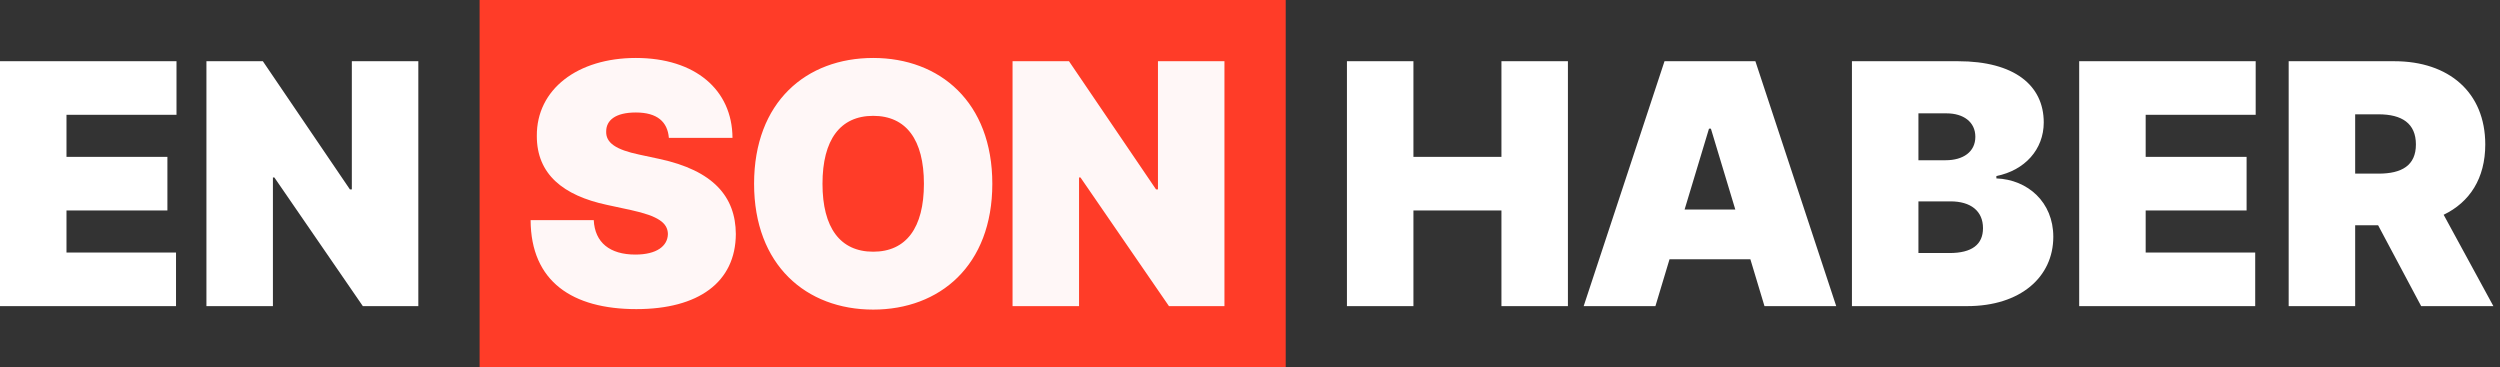
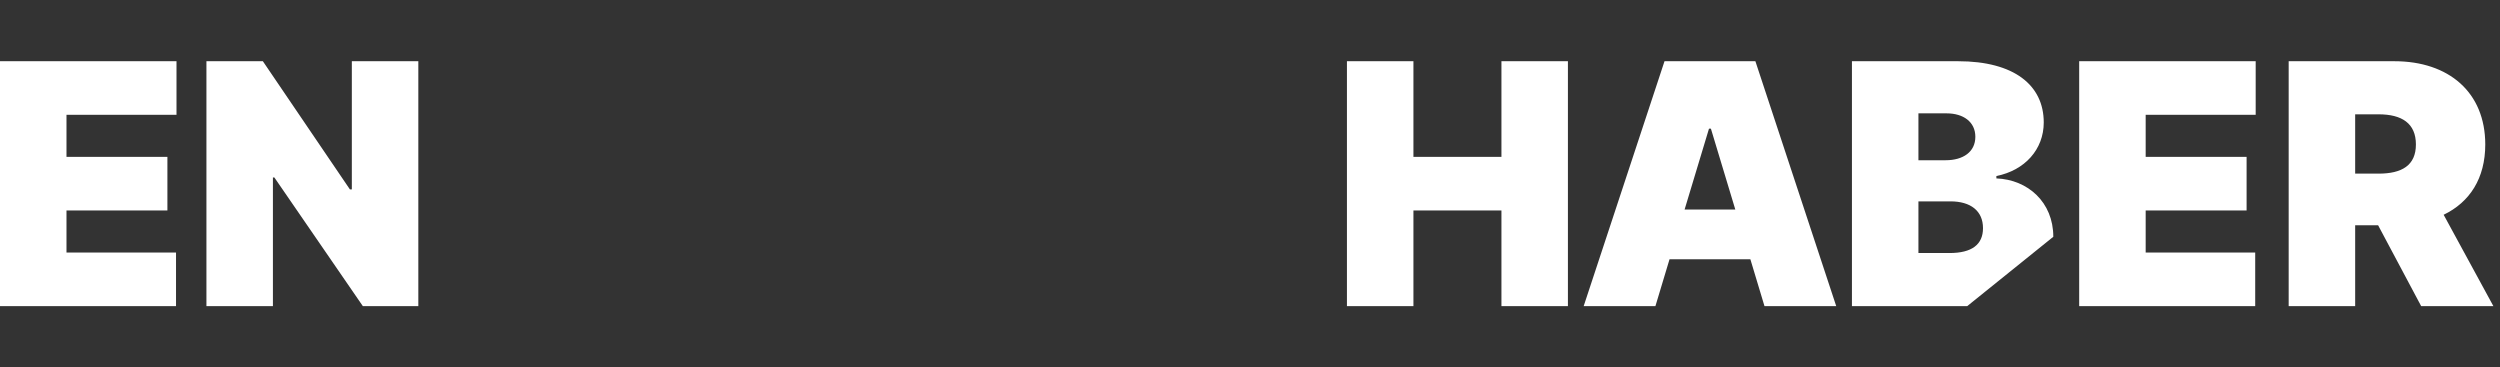
<svg xmlns="http://www.w3.org/2000/svg" width="100%" height="100%" viewBox="0 0 245 36" version="1.1" xml:space="preserve" style="fill-rule:evenodd;clip-rule:evenodd;stroke-linejoin:round;stroke-miterlimit:2;">
  <rect x="0" y="0" width="245" height="36" fill="#333333" stroke="none" />
-   <rect x="47" y="0" width="79" height="36" style="fill:rgb(255,60,40);fill-rule:nonzero;" />
-   <path d="M65.549,13.51L71.784,13.51C71.761,8.798 68.127,5.68 62.314,5.68C56.606,5.68 52.574,8.75 52.609,13.322C52.598,17.072 55.199,19.159 59.454,20.072L61.845,20.588C64.517,21.174 65.432,21.843 65.455,22.933C65.432,24.116 64.353,24.948 62.267,24.948C59.771,24.948 58.294,23.776 58.188,21.573L52,21.573C52.023,27.597 56.102,30.293 62.361,30.293C68.444,30.293 72.089,27.668 72.112,22.933C72.089,19.276 69.909,16.709 64.612,15.573L62.642,15.15C60.368,14.67 59.349,14.001 59.407,12.853C59.419,11.798 60.298,11.024 62.314,11.024C64.424,11.024 65.42,11.95 65.549,13.509L65.549,13.51ZM119.996,6L113.48,6L113.48,18.562L113.292,18.562L104.761,6L99.23,6L99.23,30L105.746,30L105.746,17.39L105.886,17.39L114.558,30L119.996,30L119.996,6ZM85.574,5.68C92.09,5.68 97.247,9.993 97.247,18.01C97.247,26.027 92.09,30.34 85.574,30.34C79.01,30.34 73.9,25.98 73.9,18.01C73.9,9.993 79.01,5.68 85.574,5.68ZM85.574,24.667C88.808,24.667 90.544,22.323 90.544,18.01C90.544,13.697 88.808,11.353 85.574,11.353C82.339,11.353 80.604,13.697 80.604,18.01C80.604,22.323 82.339,24.667 85.574,24.667Z" style="fill:white;fill-opacity:0.96;" />
-   <path d="M138.516,30L132,30L132,6L138.516,6L138.516,15.375L147.141,15.375L147.141,6L153.656,6L153.656,30L147.141,30L147.141,20.625L138.516,20.625L138.516,30ZM162.231,30L163.614,25.406L171.536,25.406L172.919,30L179.95,30L172.028,6L163.122,6L155.2,30L162.231,30ZM165.091,20.531L167.481,12.609L167.669,12.609L170.059,20.531L165.091,20.531ZM192.787,30L181.49,30L181.49,6L191.896,6C197.381,6 200.287,8.344 200.287,12C200.287,14.648 198.424,16.7 195.646,17.25L195.646,17.484C198.728,17.602 201.224,19.816 201.224,23.204C201.224,27.152 198.002,30 192.787,30ZM188.006,19.734L188.006,24.797L191.053,24.797C193.244,24.797 194.334,23.965 194.334,22.359C194.334,20.672 193.127,19.734 191.146,19.734L188.006,19.734ZM188.006,11.109L188.006,15.703L190.678,15.703C192.388,15.703 193.584,14.883 193.584,13.406C193.584,11.93 192.388,11.109 190.771,11.109L188.006,11.109ZM203.76,30L221.01,30L221.01,24.75L210.276,24.75L210.276,20.625L220.166,20.625L220.166,15.375L210.276,15.375L210.276,11.25L221.057,11.25L221.057,6L203.76,6L203.76,30ZM224.29,30L230.806,30L230.806,22.078L233.056,22.078L237.274,30L244.352,30L239.477,21.047C242.032,19.817 243.556,17.484 243.556,14.157C243.556,9.047 239.981,6 234.649,6L224.29,6L224.29,30ZM230.806,17.016L230.806,11.203L233.102,11.203C235.388,11.203 236.759,12.093 236.759,14.156C236.759,16.207 235.388,17.016 233.102,17.016L230.806,17.016ZM17.25,30L0,30L0,6L17.297,6L17.297,11.25L6.516,11.25L6.516,15.375L16.406,15.375L16.406,20.625L6.516,20.625L6.516,24.75L17.25,24.75L17.25,30ZM34.48,6L40.996,6L40.996,30L35.558,30L26.886,17.39L26.746,17.39L26.746,30L20.23,30L20.23,6L25.761,6L34.292,18.563L34.48,18.563L34.48,6Z" style="fill:white;" />
+   <path d="M138.516,30L132,30L132,6L138.516,6L138.516,15.375L147.141,15.375L147.141,6L153.656,6L153.656,30L147.141,30L147.141,20.625L138.516,20.625L138.516,30ZM162.231,30L163.614,25.406L171.536,25.406L172.919,30L179.95,30L172.028,6L163.122,6L155.2,30L162.231,30ZM165.091,20.531L167.481,12.609L167.669,12.609L170.059,20.531L165.091,20.531ZM192.787,30L181.49,30L181.49,6L191.896,6C197.381,6 200.287,8.344 200.287,12C200.287,14.648 198.424,16.7 195.646,17.25L195.646,17.484C198.728,17.602 201.224,19.816 201.224,23.204ZM188.006,19.734L188.006,24.797L191.053,24.797C193.244,24.797 194.334,23.965 194.334,22.359C194.334,20.672 193.127,19.734 191.146,19.734L188.006,19.734ZM188.006,11.109L188.006,15.703L190.678,15.703C192.388,15.703 193.584,14.883 193.584,13.406C193.584,11.93 192.388,11.109 190.771,11.109L188.006,11.109ZM203.76,30L221.01,30L221.01,24.75L210.276,24.75L210.276,20.625L220.166,20.625L220.166,15.375L210.276,15.375L210.276,11.25L221.057,11.25L221.057,6L203.76,6L203.76,30ZM224.29,30L230.806,30L230.806,22.078L233.056,22.078L237.274,30L244.352,30L239.477,21.047C242.032,19.817 243.556,17.484 243.556,14.157C243.556,9.047 239.981,6 234.649,6L224.29,6L224.29,30ZM230.806,17.016L230.806,11.203L233.102,11.203C235.388,11.203 236.759,12.093 236.759,14.156C236.759,16.207 235.388,17.016 233.102,17.016L230.806,17.016ZM17.25,30L0,30L0,6L17.297,6L17.297,11.25L6.516,11.25L6.516,15.375L16.406,15.375L16.406,20.625L6.516,20.625L6.516,24.75L17.25,24.75L17.25,30ZM34.48,6L40.996,6L40.996,30L35.558,30L26.886,17.39L26.746,17.39L26.746,30L20.23,30L20.23,6L25.761,6L34.292,18.563L34.48,18.563L34.48,6Z" style="fill:white;" />
</svg>